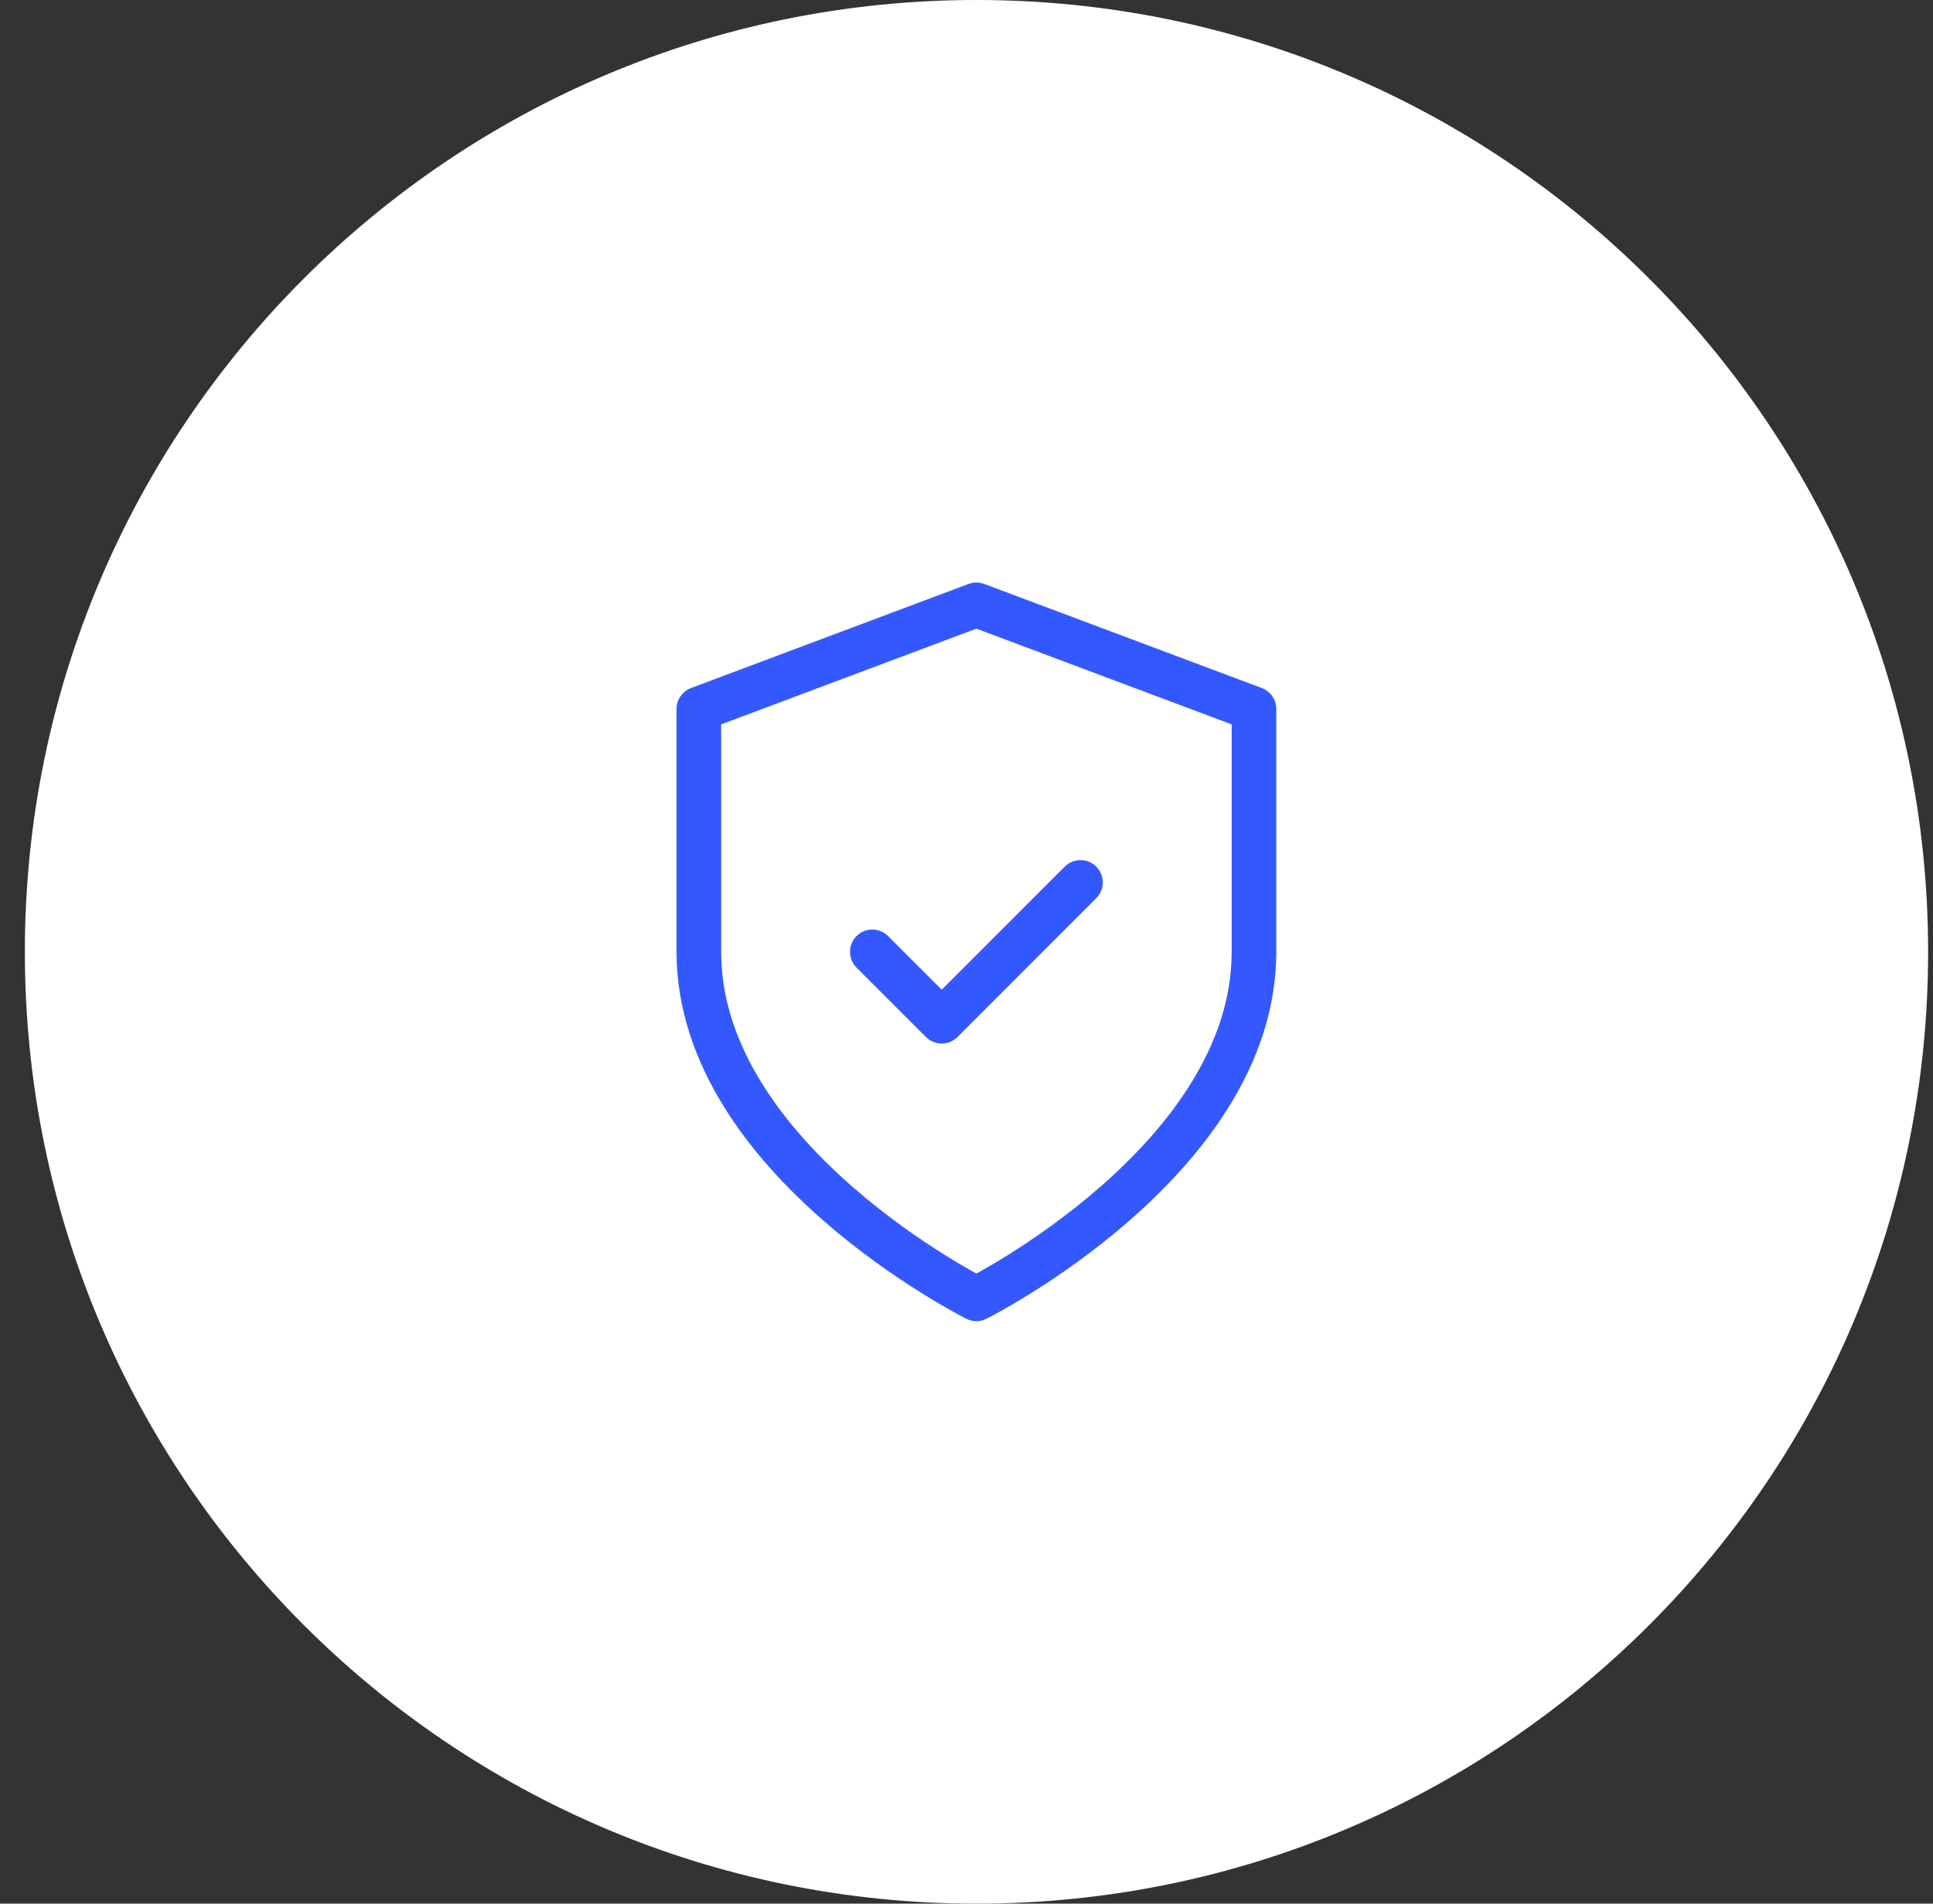
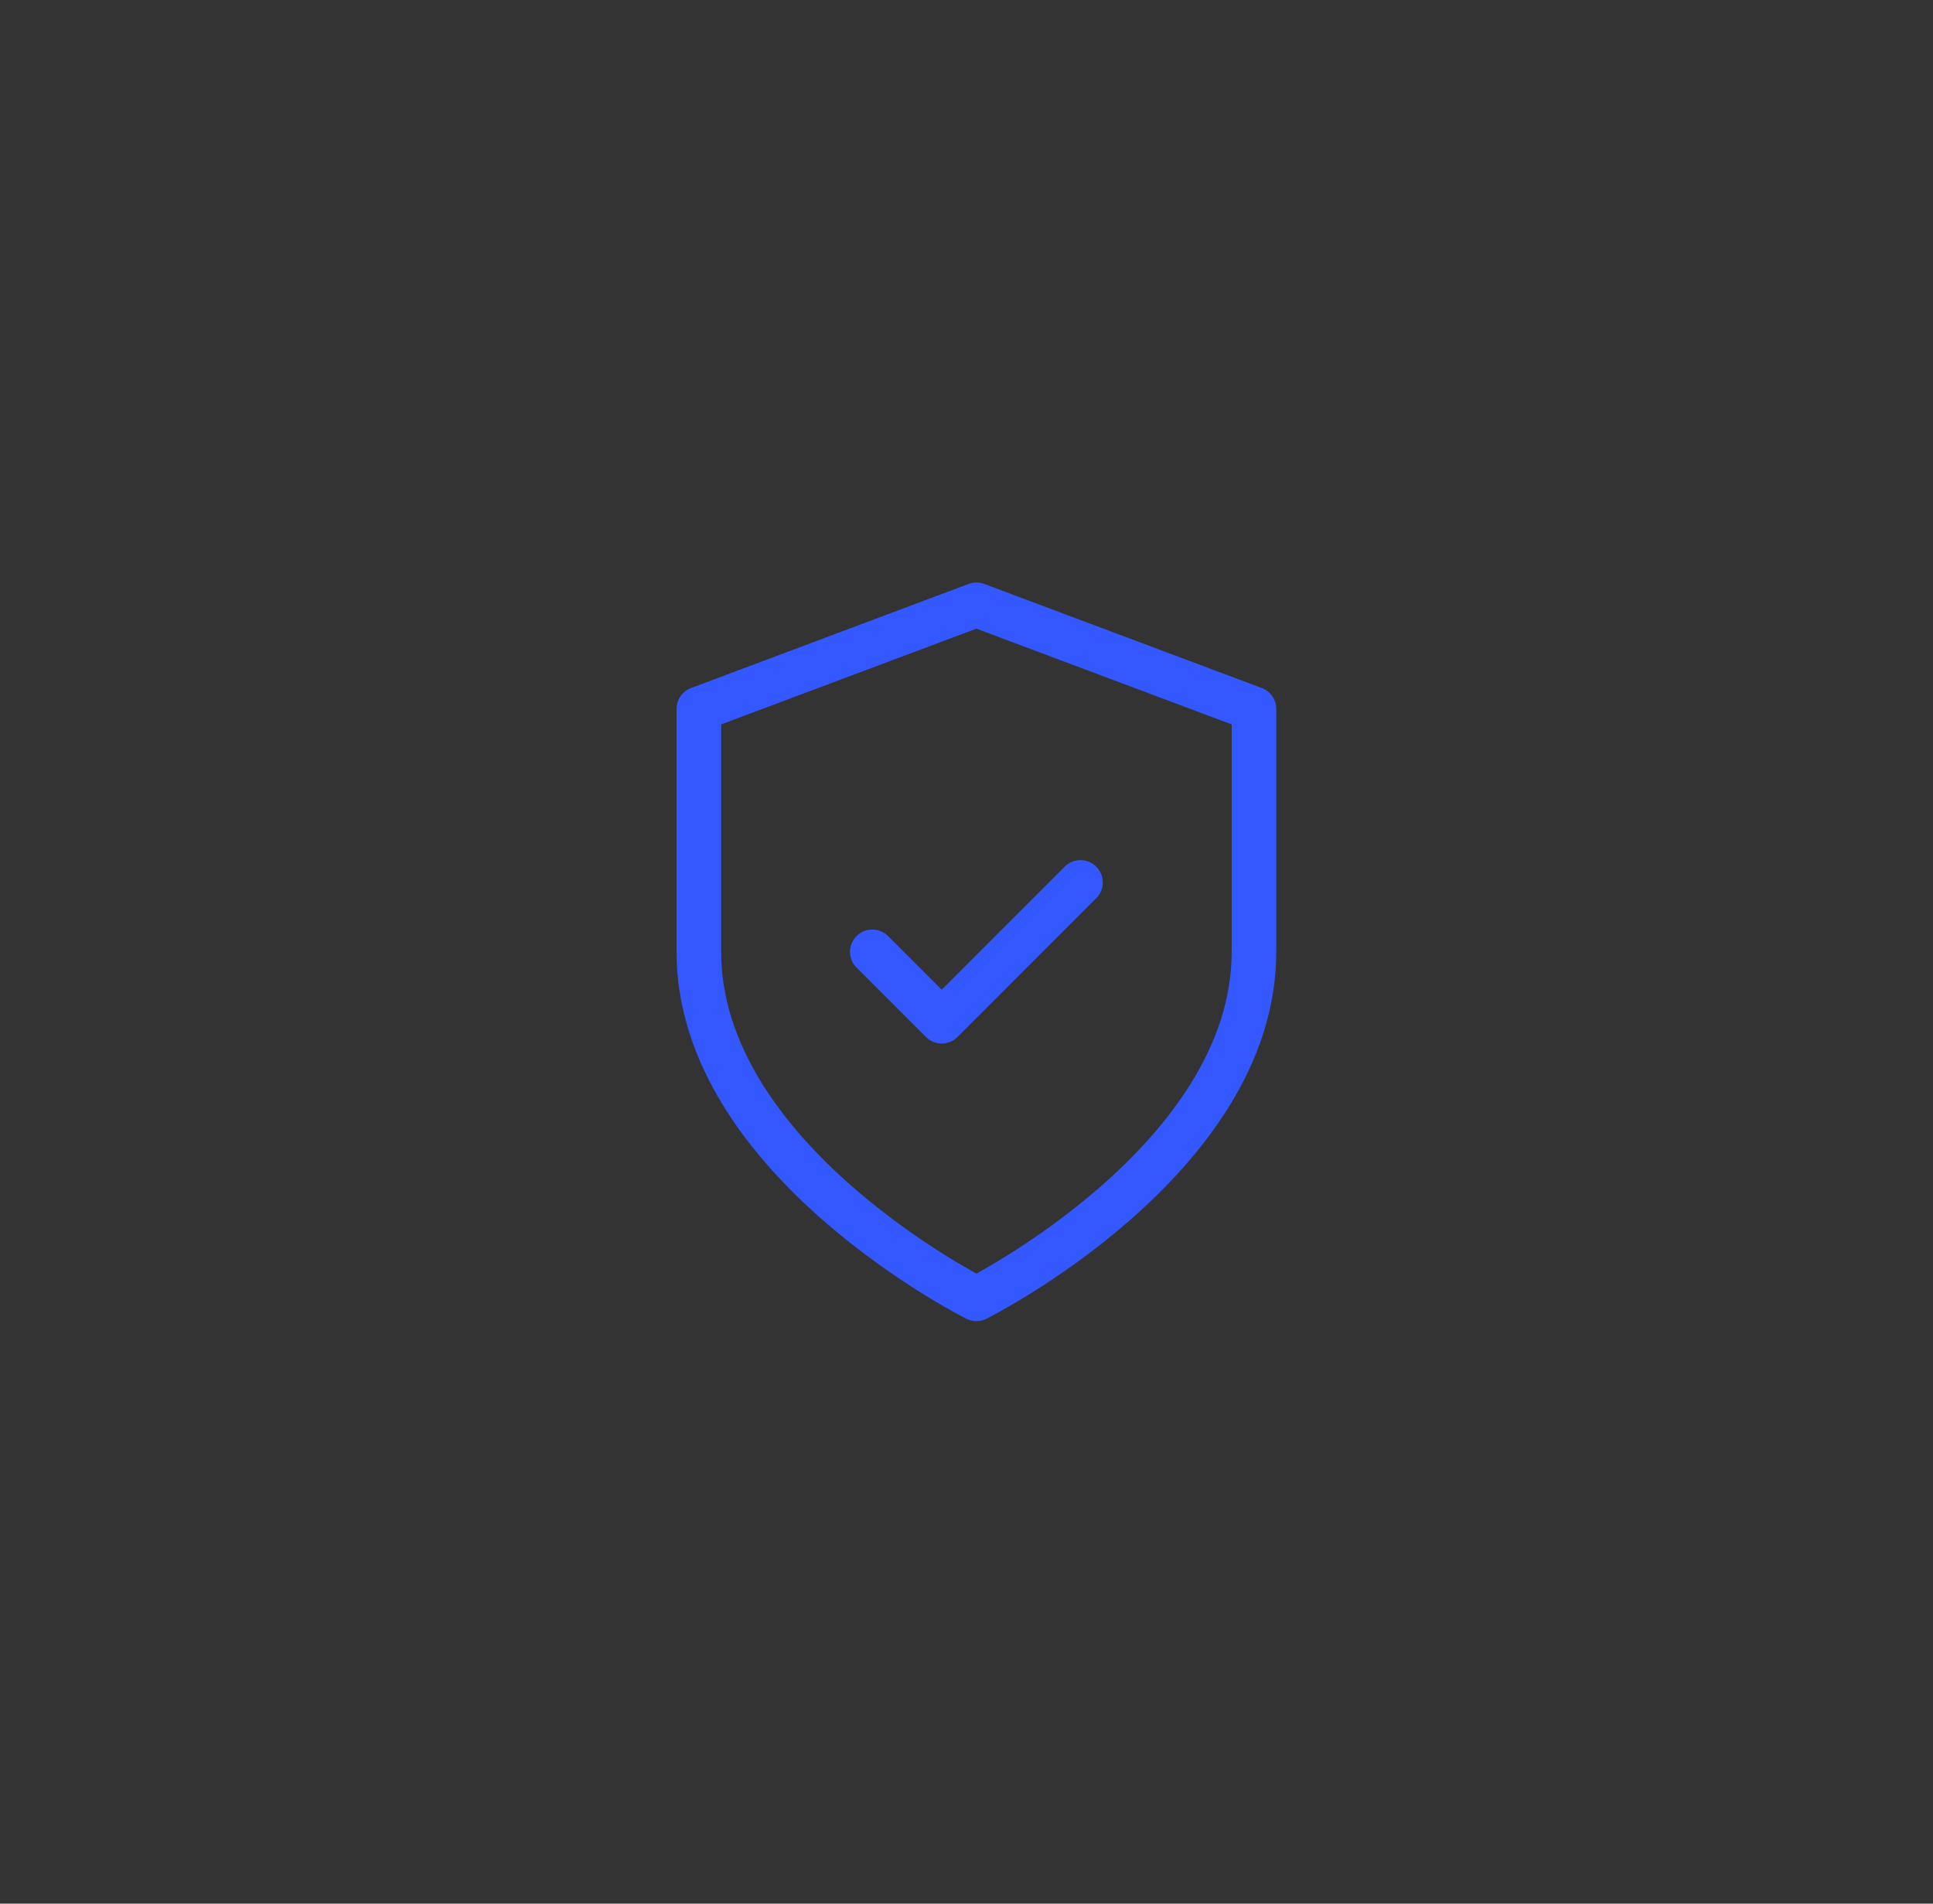
<svg xmlns="http://www.w3.org/2000/svg" width="65" height="64" viewBox="0 0 65 64" fill="none">
  <rect x="0" y="0" width="65" height="64" fill="#333333" stroke="none" />
-   <path d="M0.836 32C0.836 14.327 15.163 0 32.836 0C50.509 0 64.836 14.327 64.836 32C64.836 49.673 50.509 64 32.836 64C15.163 64 0.836 49.673 0.836 32Z" fill="white" />
  <path d="M29.333 32.001L31.667 34.334L36.333 29.667M32.833 43.667C32.833 43.667 42.167 39.001 42.167 32.001V23.834L32.833 20.334L23.5 23.834V32.001C23.5 39.001 32.833 43.667 32.833 43.667Z" stroke="#3458FF" stroke-width="1.5" stroke-linecap="round" stroke-linejoin="round" />
</svg>